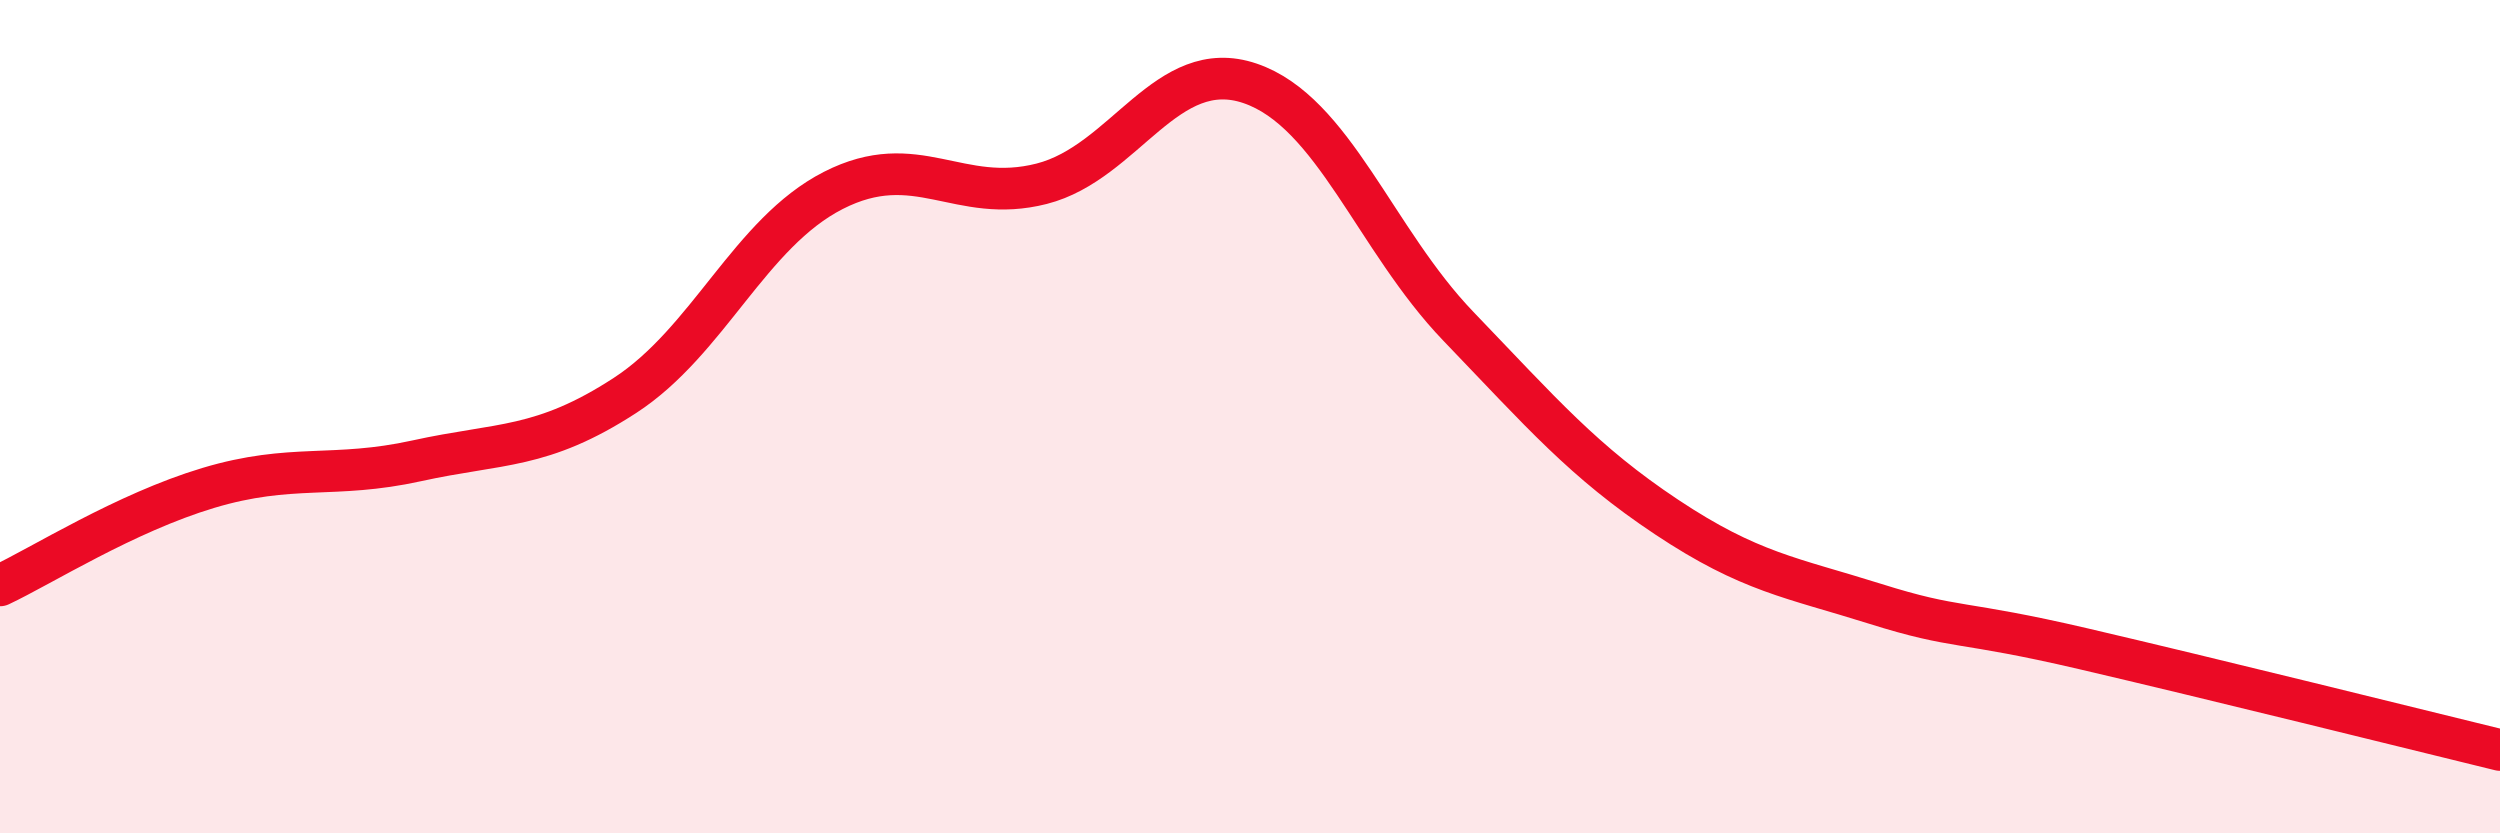
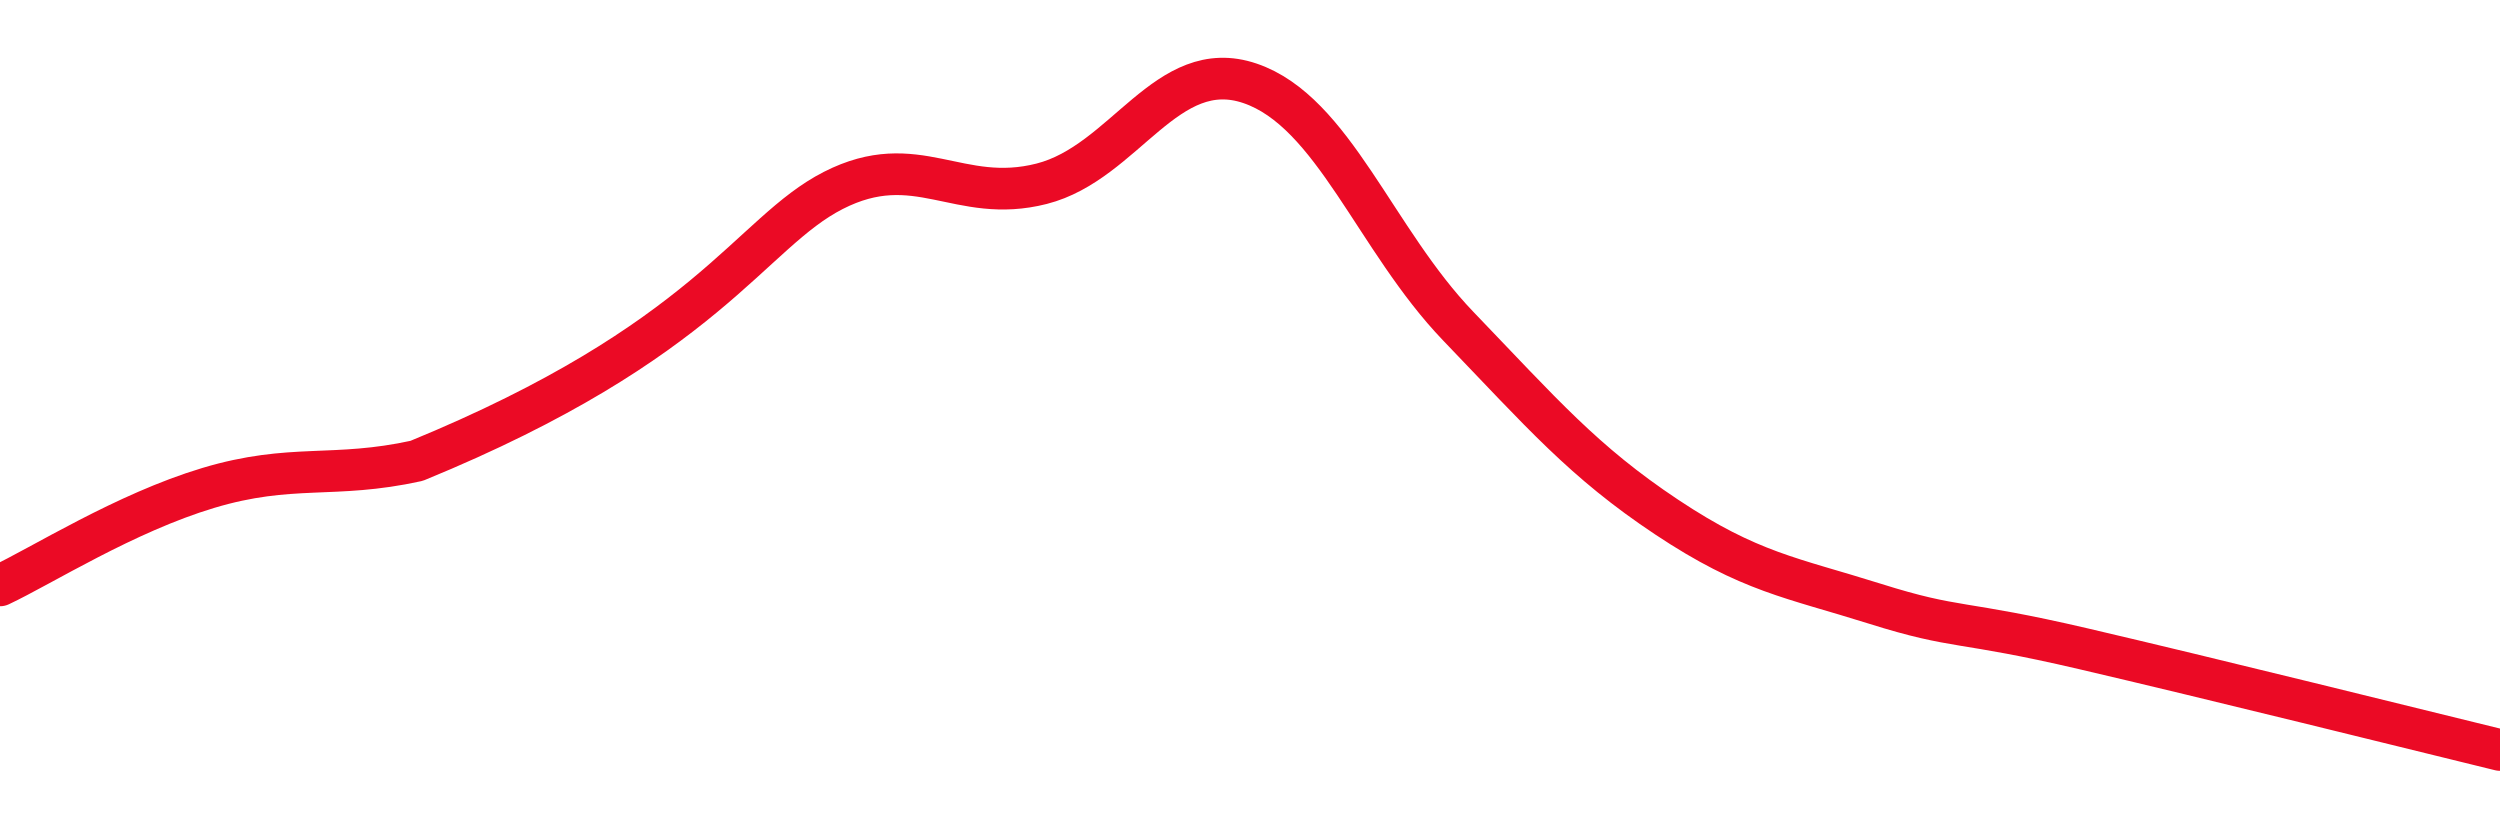
<svg xmlns="http://www.w3.org/2000/svg" width="60" height="20" viewBox="0 0 60 20">
-   <path d="M 0,14.05 C 1,13.58 3,12.31 5,11.71 C 7,11.11 8,11.5 10,11.06 C 12,10.62 13,10.79 15,9.49 C 17,8.19 18,5.59 20,4.57 C 22,3.55 23,4.92 25,4.41 C 27,3.9 28,1.32 30,2 C 32,2.68 33,5.75 35,7.83 C 37,9.91 38,11.08 40,12.41 C 42,13.74 43,13.86 45,14.49 C 47,15.12 47,14.87 50,15.57 C 53,16.27 58,17.51 60,18L60 20L0 20Z" fill="#EB0A25" opacity="0.1" stroke-linecap="round" stroke-linejoin="round" />
-   <path d="M 0,14.05 C 1,13.58 3,12.31 5,11.71 C 7,11.11 8,11.5 10,11.06 C 12,10.62 13,10.79 15,9.49 C 17,8.19 18,5.59 20,4.57 C 22,3.55 23,4.92 25,4.41 C 27,3.9 28,1.32 30,2 C 32,2.68 33,5.75 35,7.83 C 37,9.91 38,11.08 40,12.41 C 42,13.74 43,13.86 45,14.49 C 47,15.12 47,14.87 50,15.57 C 53,16.27 58,17.51 60,18" stroke="#EB0A25" stroke-width="1" fill="none" stroke-linecap="round" stroke-linejoin="round" />
+   <path d="M 0,14.05 C 1,13.58 3,12.31 5,11.71 C 7,11.11 8,11.5 10,11.06 C 17,8.19 18,5.59 20,4.57 C 22,3.55 23,4.92 25,4.41 C 27,3.9 28,1.32 30,2 C 32,2.68 33,5.75 35,7.83 C 37,9.91 38,11.08 40,12.41 C 42,13.74 43,13.86 45,14.49 C 47,15.12 47,14.87 50,15.57 C 53,16.27 58,17.51 60,18" stroke="#EB0A25" stroke-width="1" fill="none" stroke-linecap="round" stroke-linejoin="round" />
</svg>